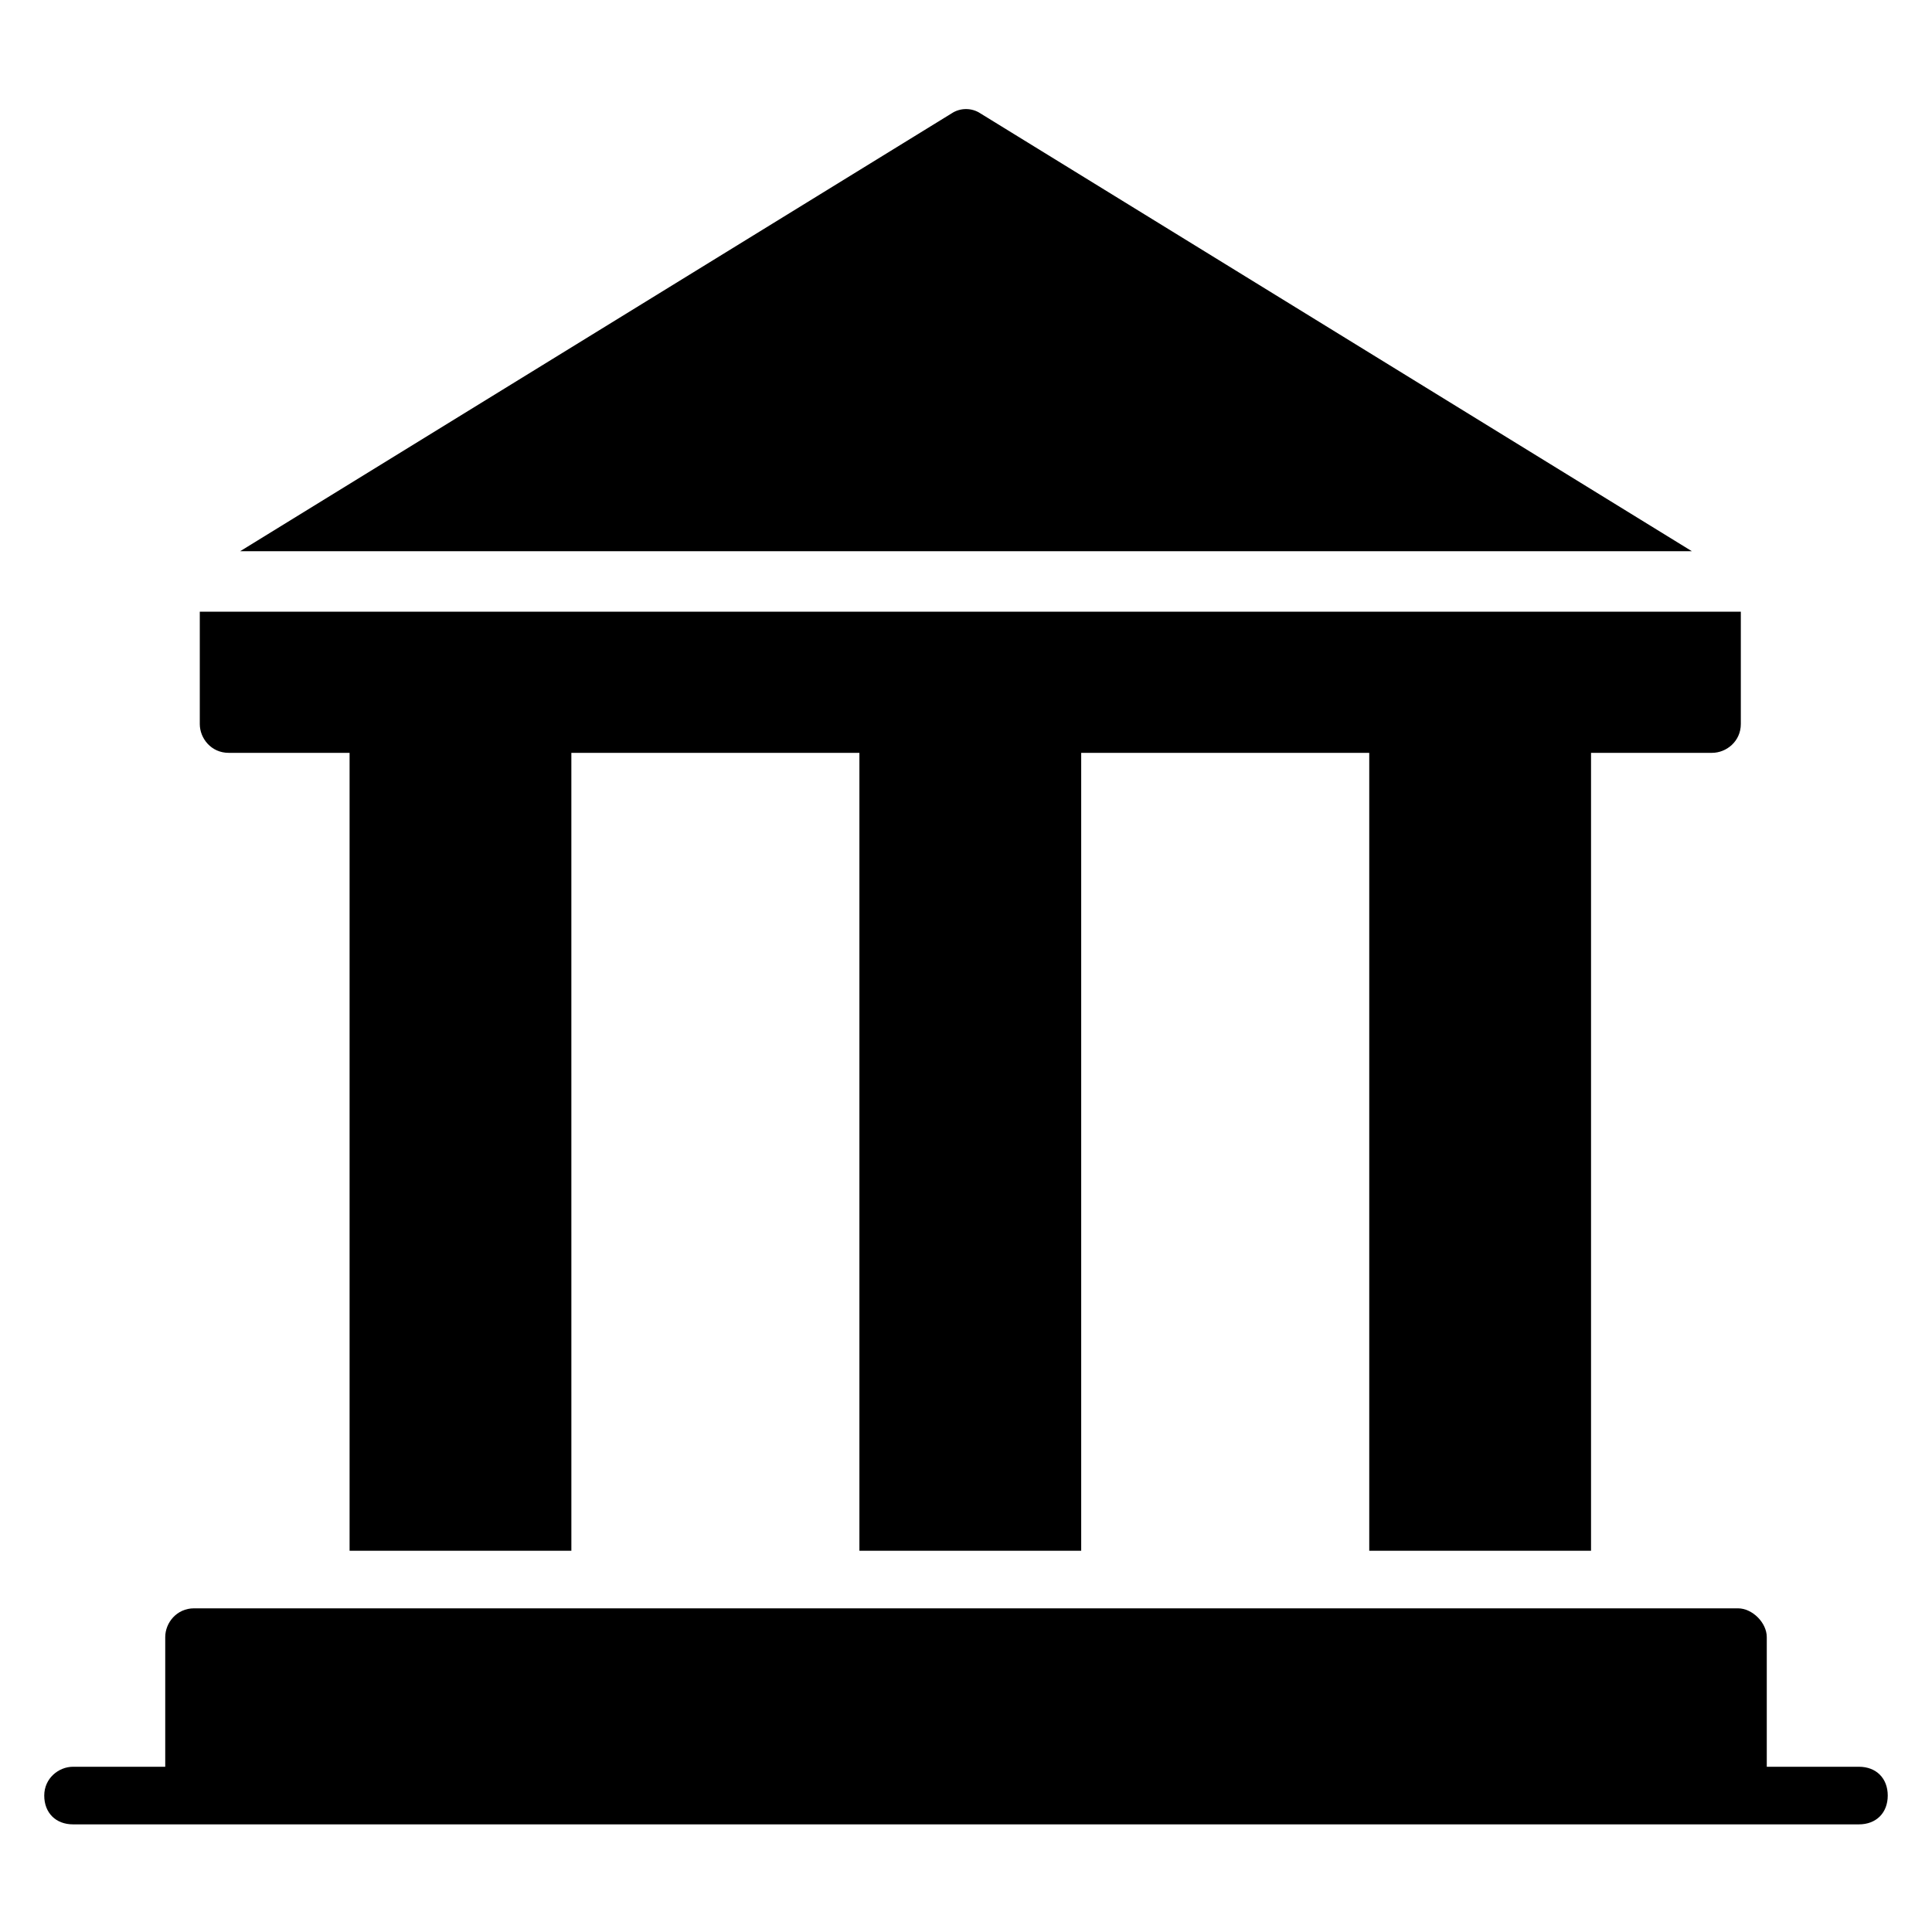
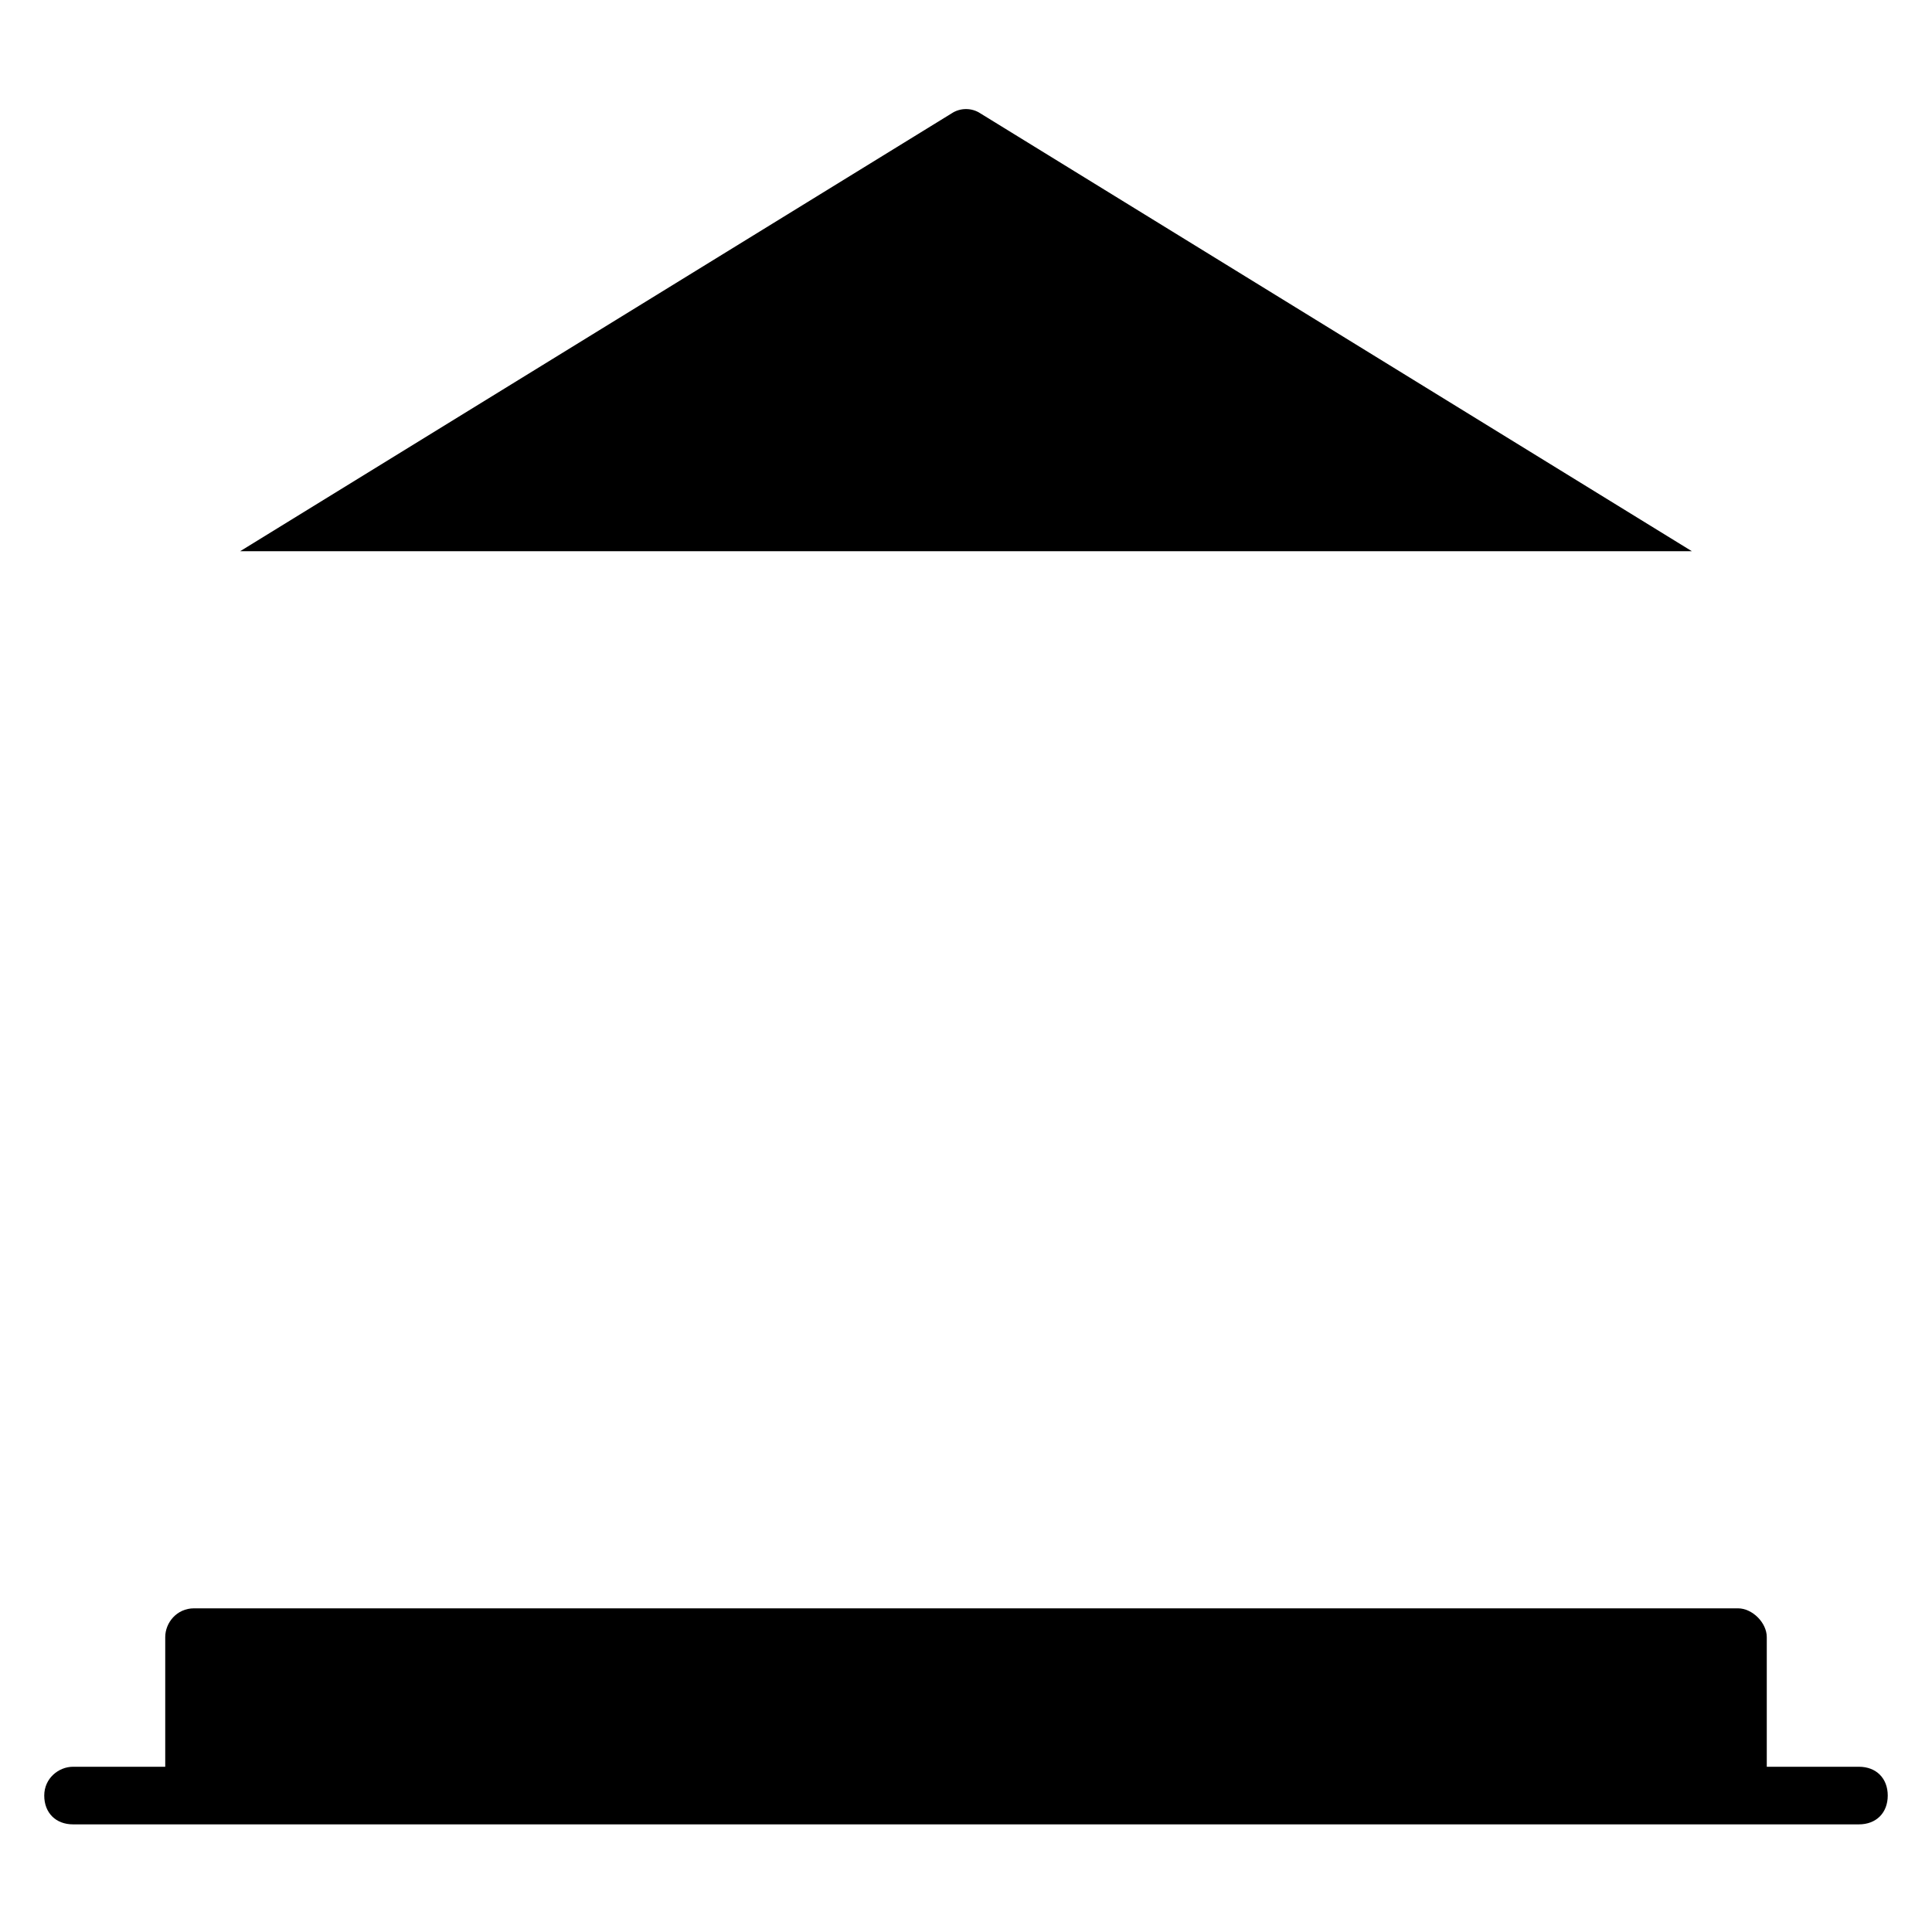
<svg xmlns="http://www.w3.org/2000/svg" fill="#000000" width="800px" height="800px" version="1.1" viewBox="144 144 512 512">
  <g>
    <path d="m636.64 612.21h-24.426v-34.352c0-3.816-3.816-7.633-7.633-7.633h-409.16c-4.582 0-7.633 3.816-7.633 7.633v34.352h-24.43c-3.816 0-7.633 3.055-7.633 7.633 0 4.582 3.055 7.633 7.633 7.633h473.28c4.582 0 7.633-3.055 7.633-7.633 0-4.582-3.055-7.633-7.633-7.633z" />
    <path d="m403.82 174.05c-2.289-1.527-5.344-1.527-7.633 0l-188.55 116.03h384.73z" />
-     <path d="m204.58 343.51h32.062v211.45h58.777l-0.004-211.45h76.336v211.45h58.777v-211.45h76.336v211.45h58.777v-211.45h32.062c3.816 0 7.633-3.055 7.633-7.633v-29.77l-408.39-0.004v29.77c0 3.82 3.051 7.637 7.633 7.637z" />
  </g>
</svg>